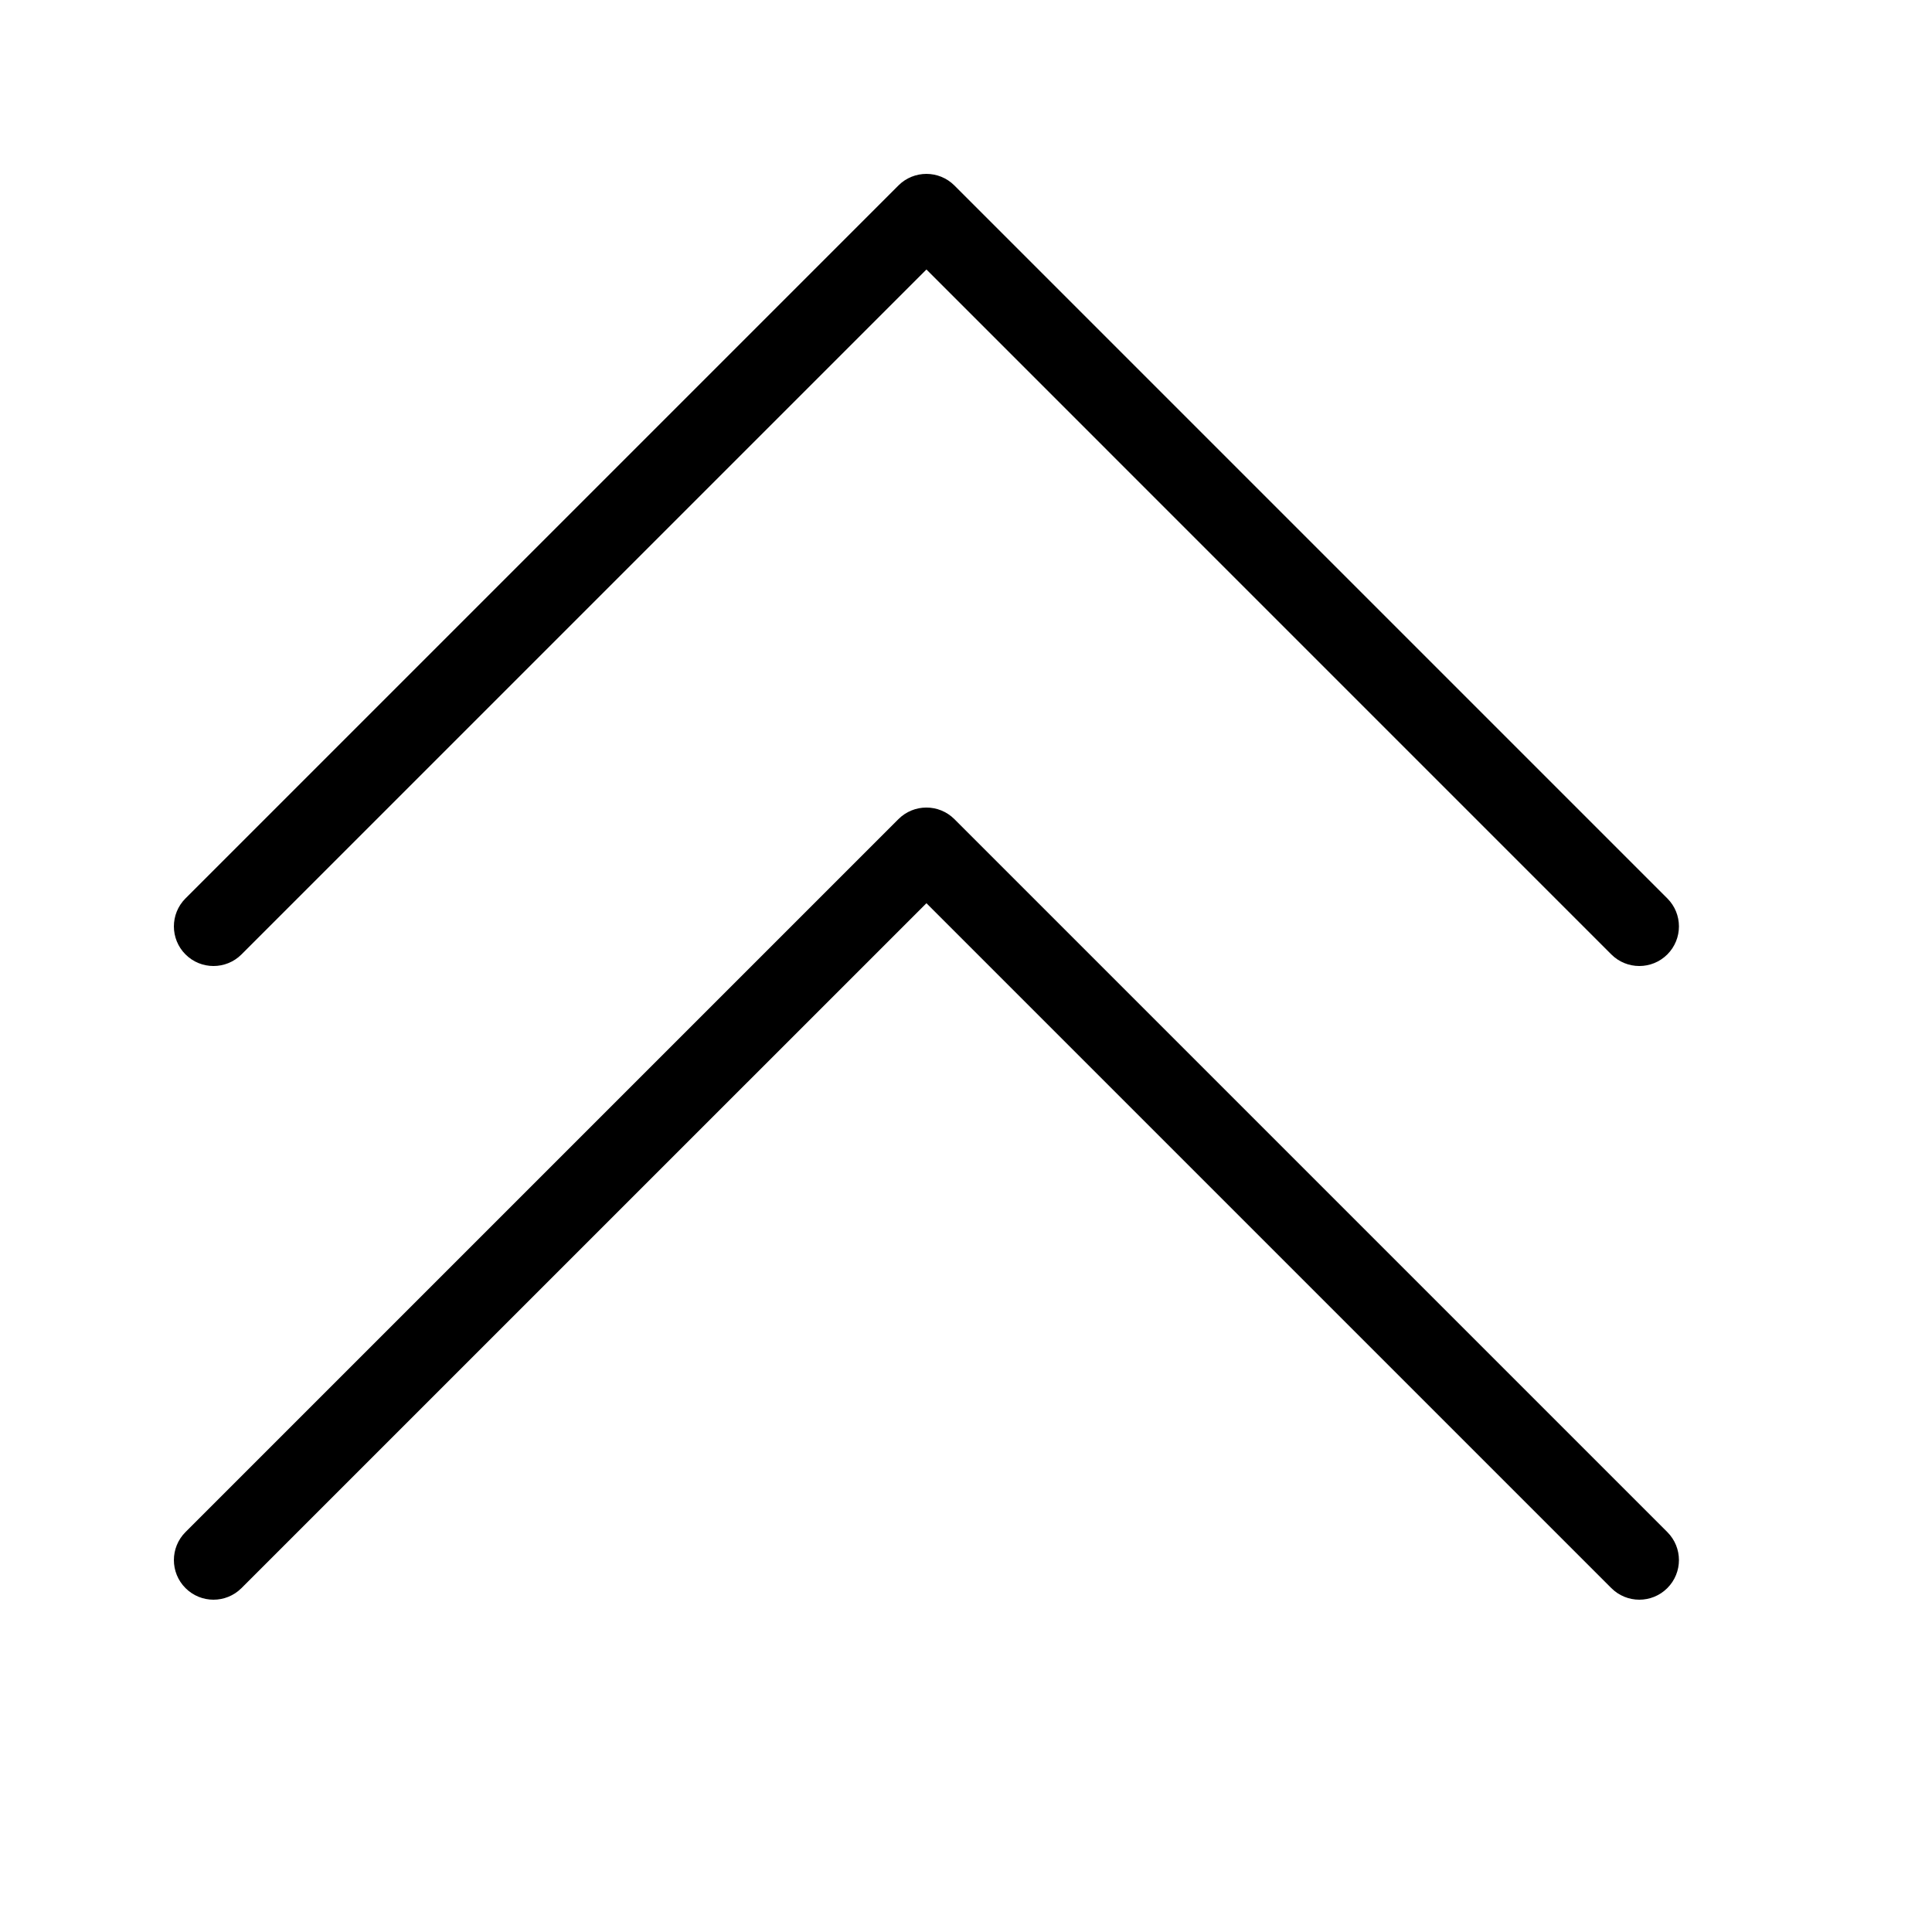
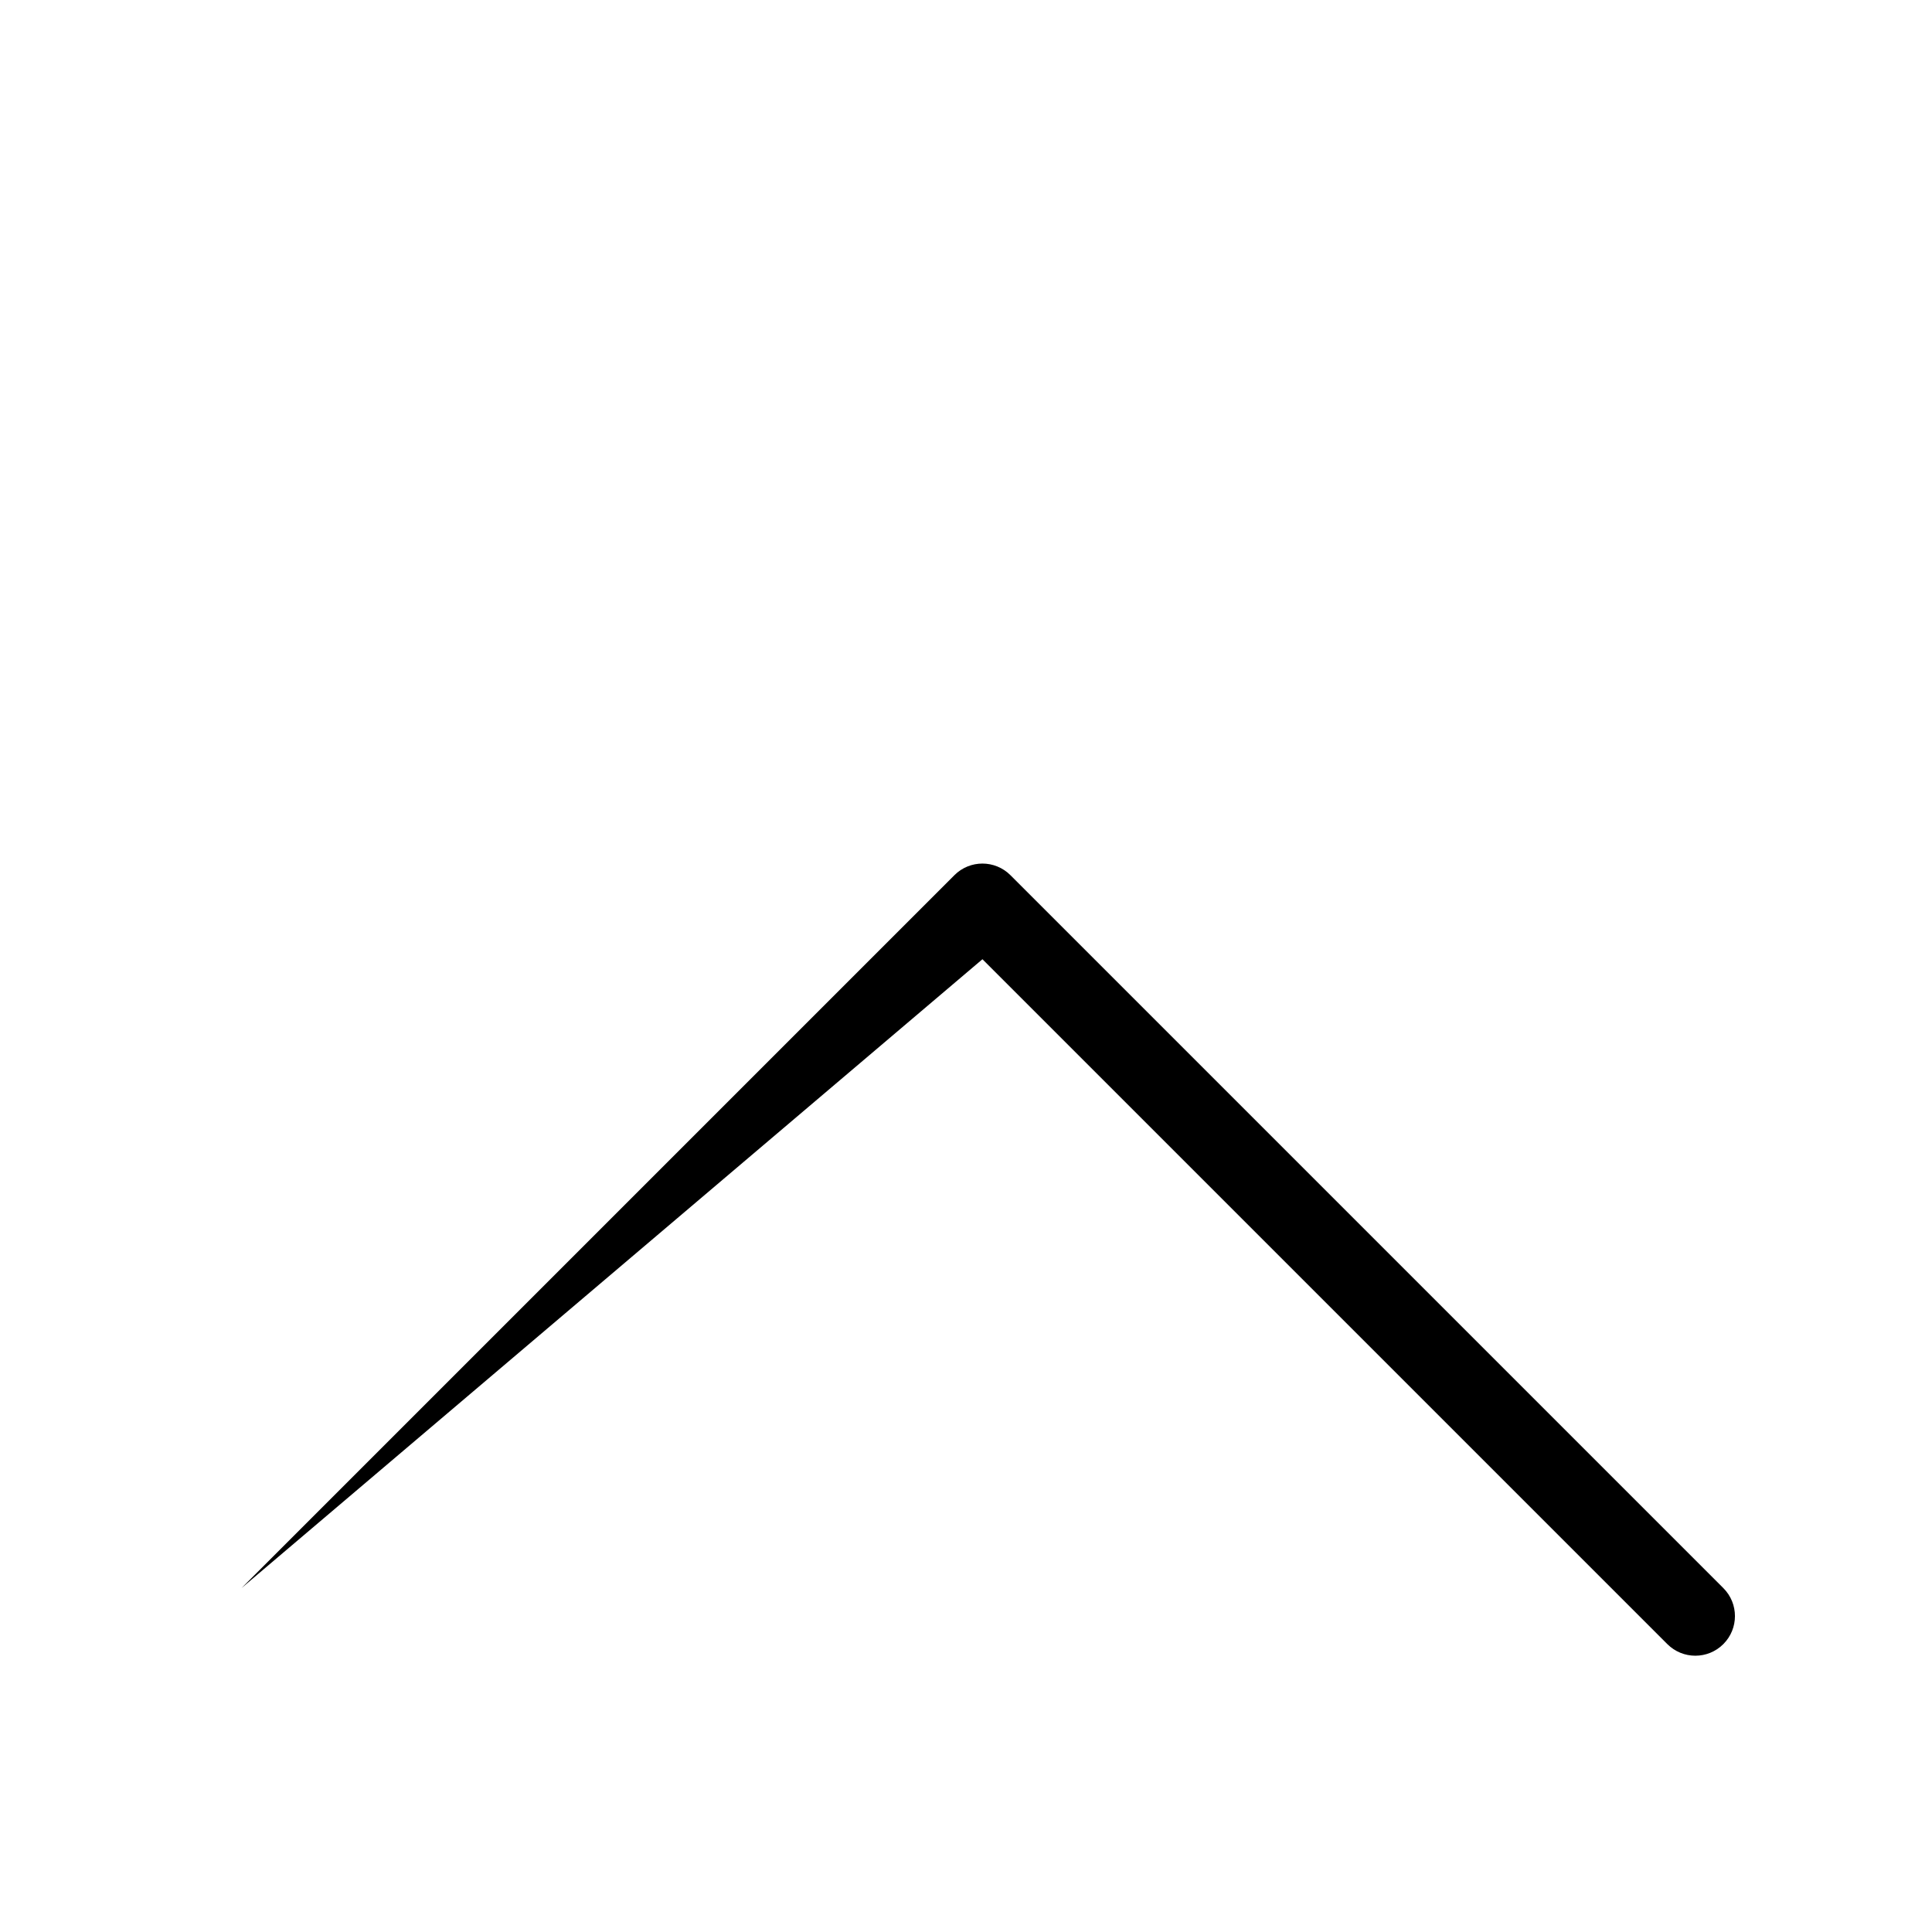
<svg xmlns="http://www.w3.org/2000/svg" fill="#000000" width="800px" height="800px" version="1.1" viewBox="144 144 512 512">
  <g>
-     <path d="m208 396.93c-4.098 4.098-10.746 4.098-14.844 0-4.098-4.102-4.098-10.746 0-14.844l188.93-188.93c4.098-4.098 10.742-4.098 14.844 0l188.93 188.93c4.102 4.098 4.102 10.742 0 14.844-4.098 4.098-10.742 4.098-14.844 0l-181.5-181.51z" />
-     <path d="m208 564.86c-4.098 4.102-10.746 4.102-14.844 0-4.098-4.098-4.098-10.742 0-14.844l188.93-188.93c4.098-4.102 10.742-4.102 14.844 0l188.93 188.93c4.102 4.102 4.102 10.746 0 14.844-4.098 4.102-10.742 4.102-14.844 0l-181.5-181.5z" />
+     <path d="m208 564.86l188.93-188.93c4.098-4.102 10.742-4.102 14.844 0l188.93 188.93c4.102 4.102 4.102 10.746 0 14.844-4.098 4.102-10.742 4.102-14.844 0l-181.5-181.5z" />
  </g>
</svg>